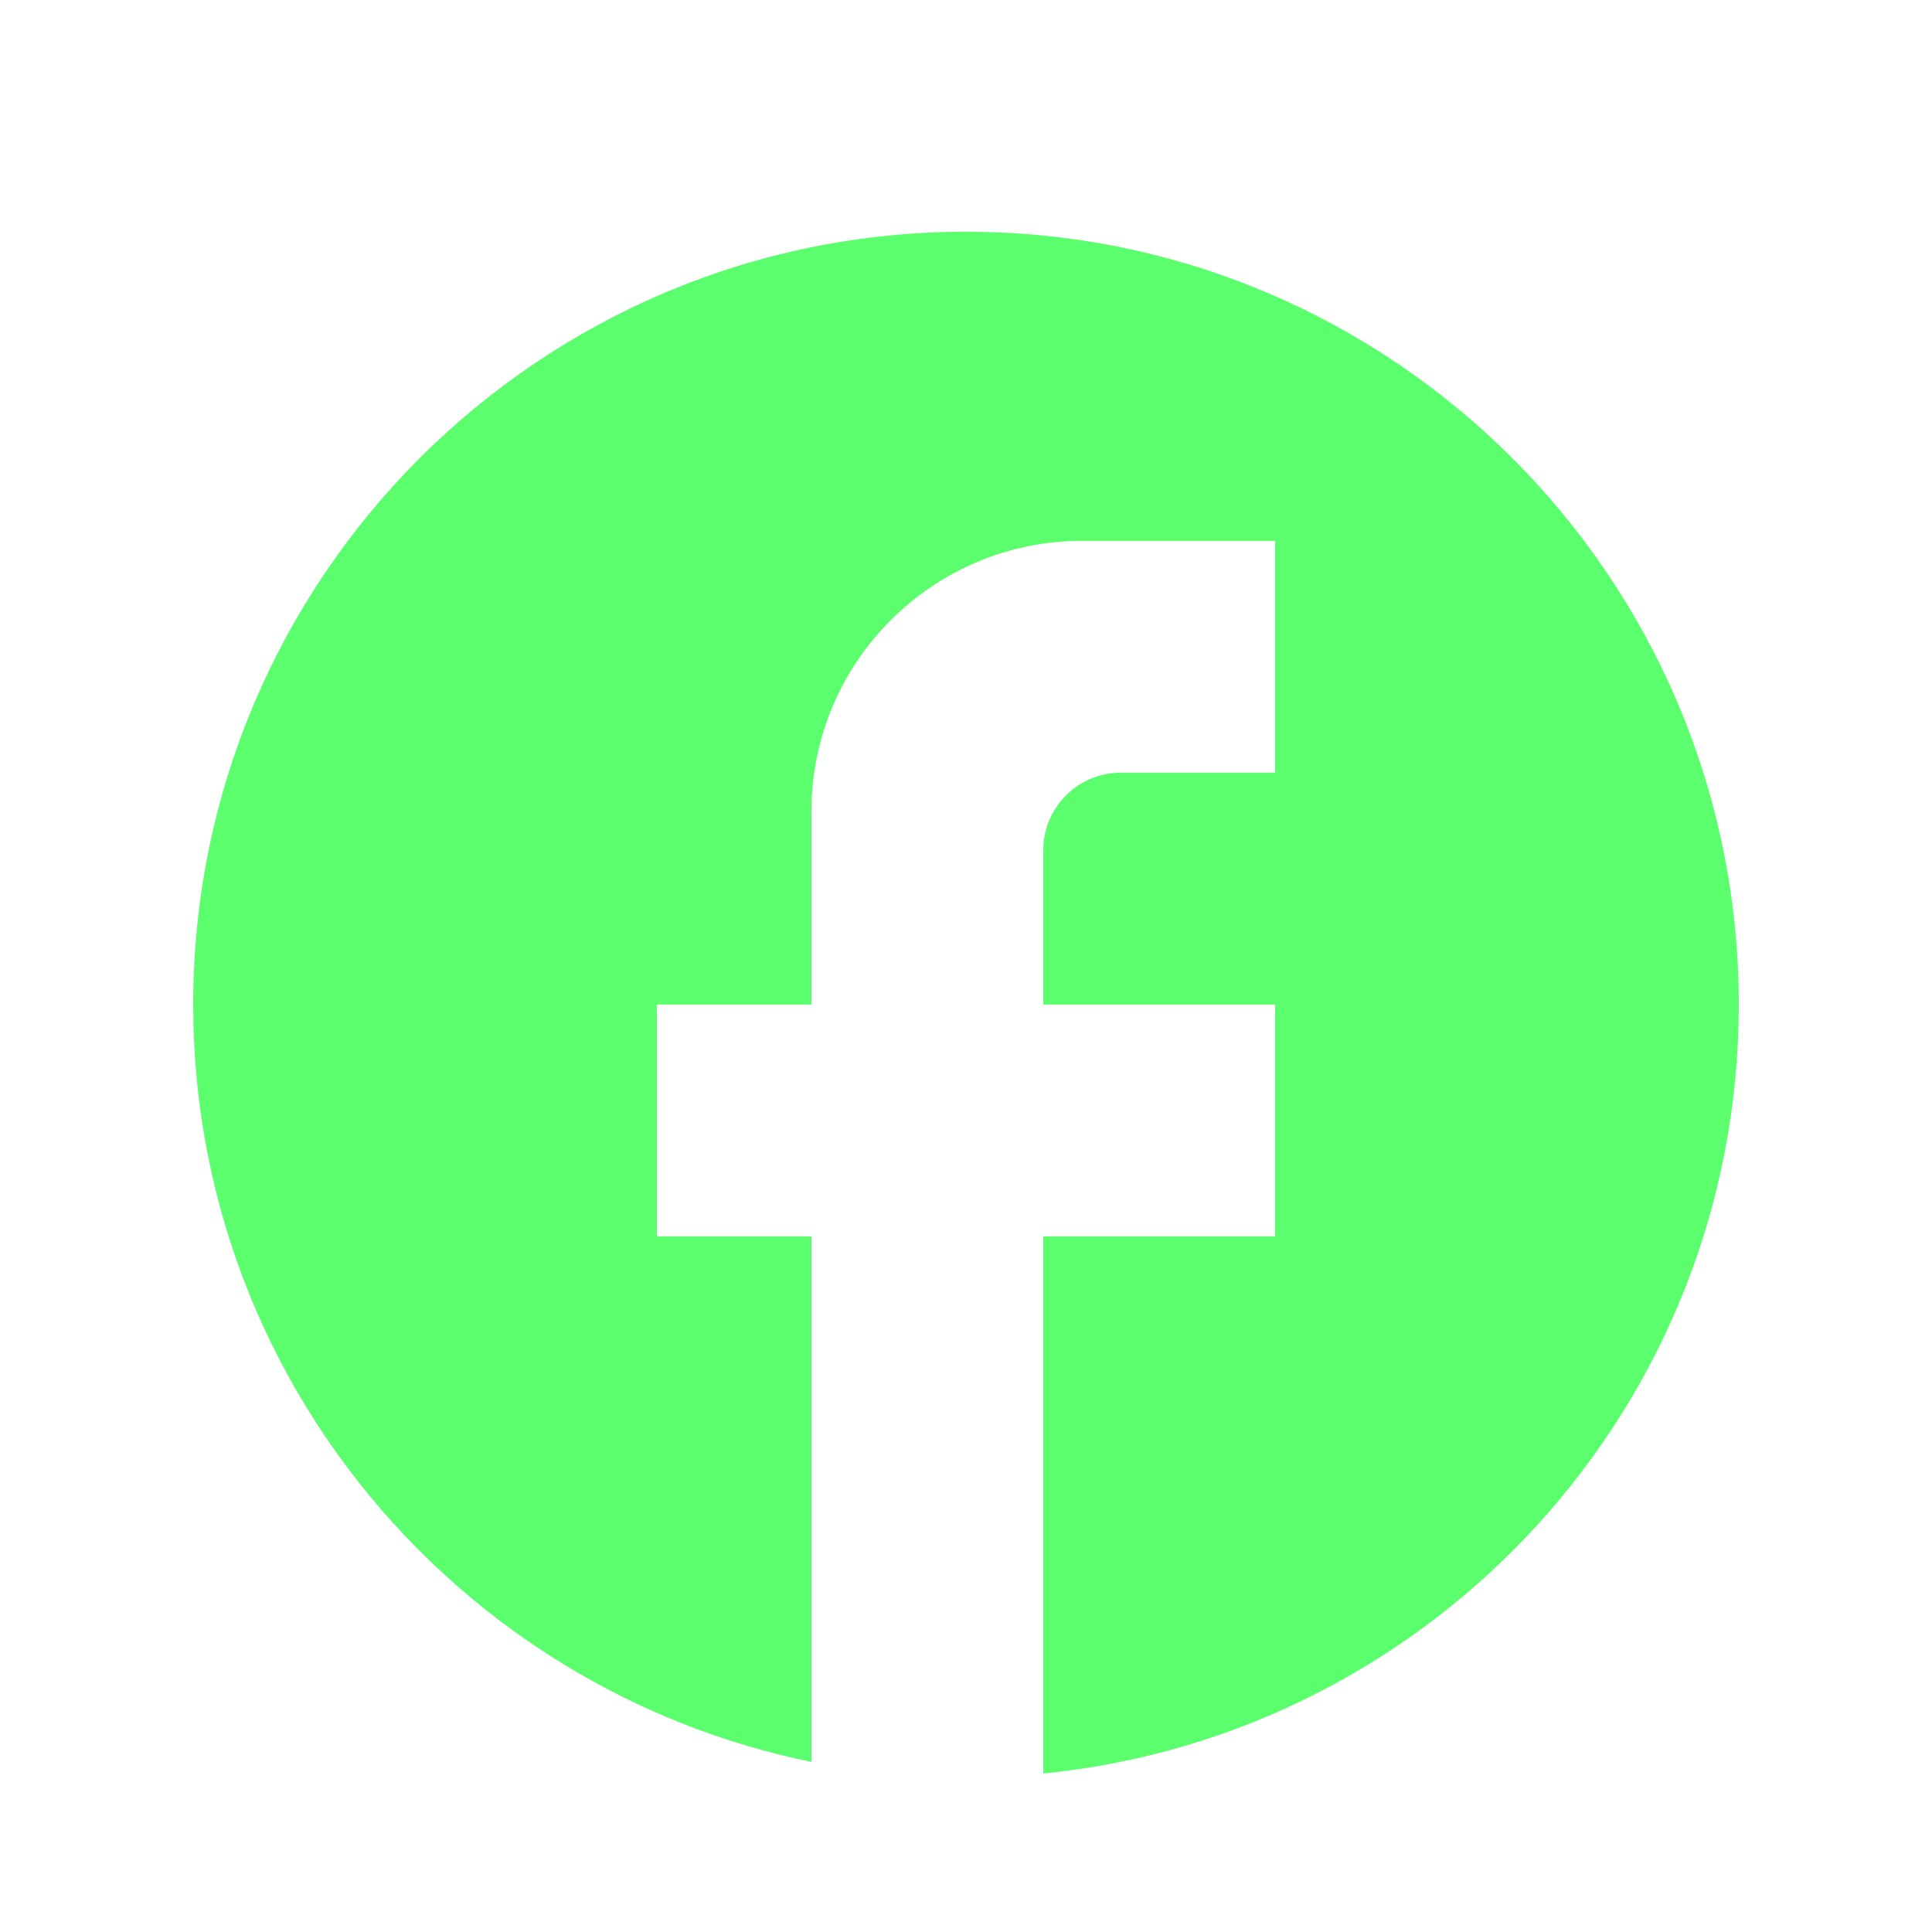
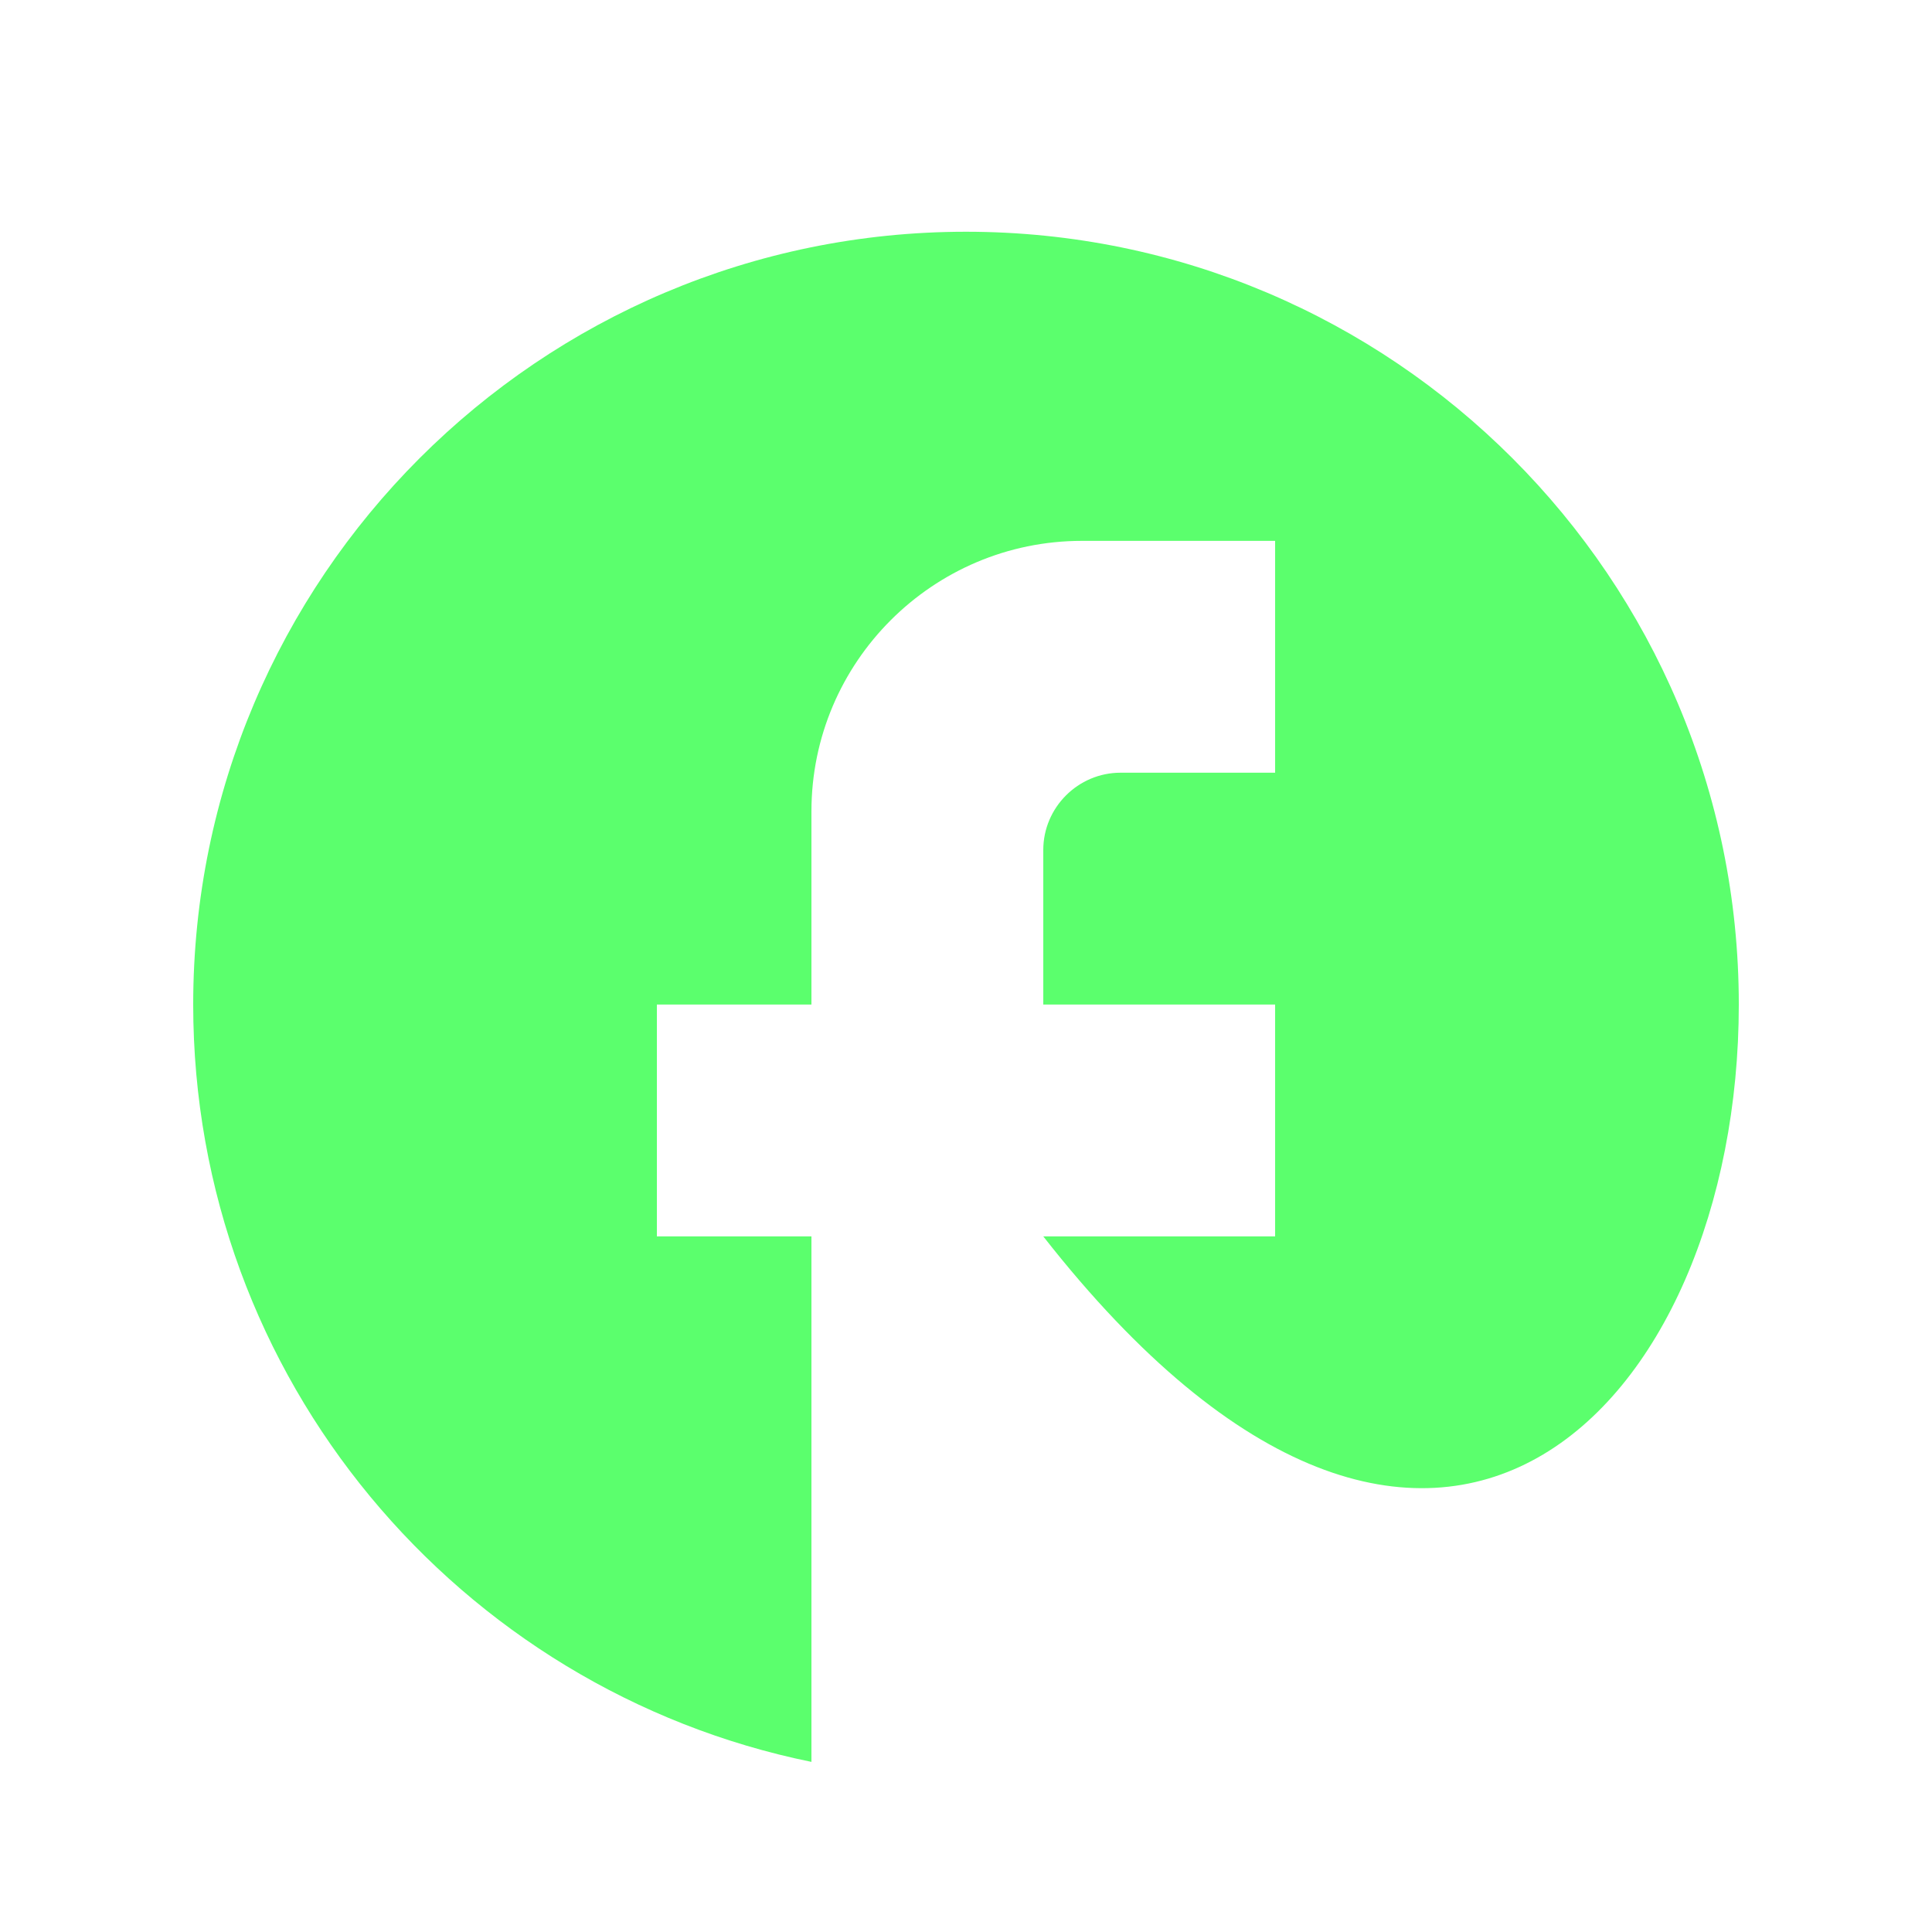
<svg xmlns="http://www.w3.org/2000/svg" width="20" height="20" viewBox="0 0 20 20" fill="none">
-   <path d="M18 10.399C18 5.983 14.416 2.399 10 2.399C5.584 2.399 2 5.983 2 10.399C2 14.271 4.752 17.495 8.4 18.239V12.799H6.8V10.399H8.4V8.399C8.4 6.855 9.656 5.599 11.2 5.599H13.2V7.999H11.6C11.16 7.999 10.8 8.359 10.8 8.799V10.399H13.2V12.799H10.8V18.359C14.84 17.959 18 14.551 18 10.399Z" fill="#5BFF6D" />
+   <path d="M18 10.399C18 5.983 14.416 2.399 10 2.399C5.584 2.399 2 5.983 2 10.399C2 14.271 4.752 17.495 8.4 18.239V12.799H6.8V10.399H8.4V8.399C8.4 6.855 9.656 5.599 11.2 5.599H13.2V7.999H11.6C11.16 7.999 10.8 8.359 10.8 8.799V10.399H13.2V12.799H10.8C14.84 17.959 18 14.551 18 10.399Z" fill="#5BFF6D" />
</svg>